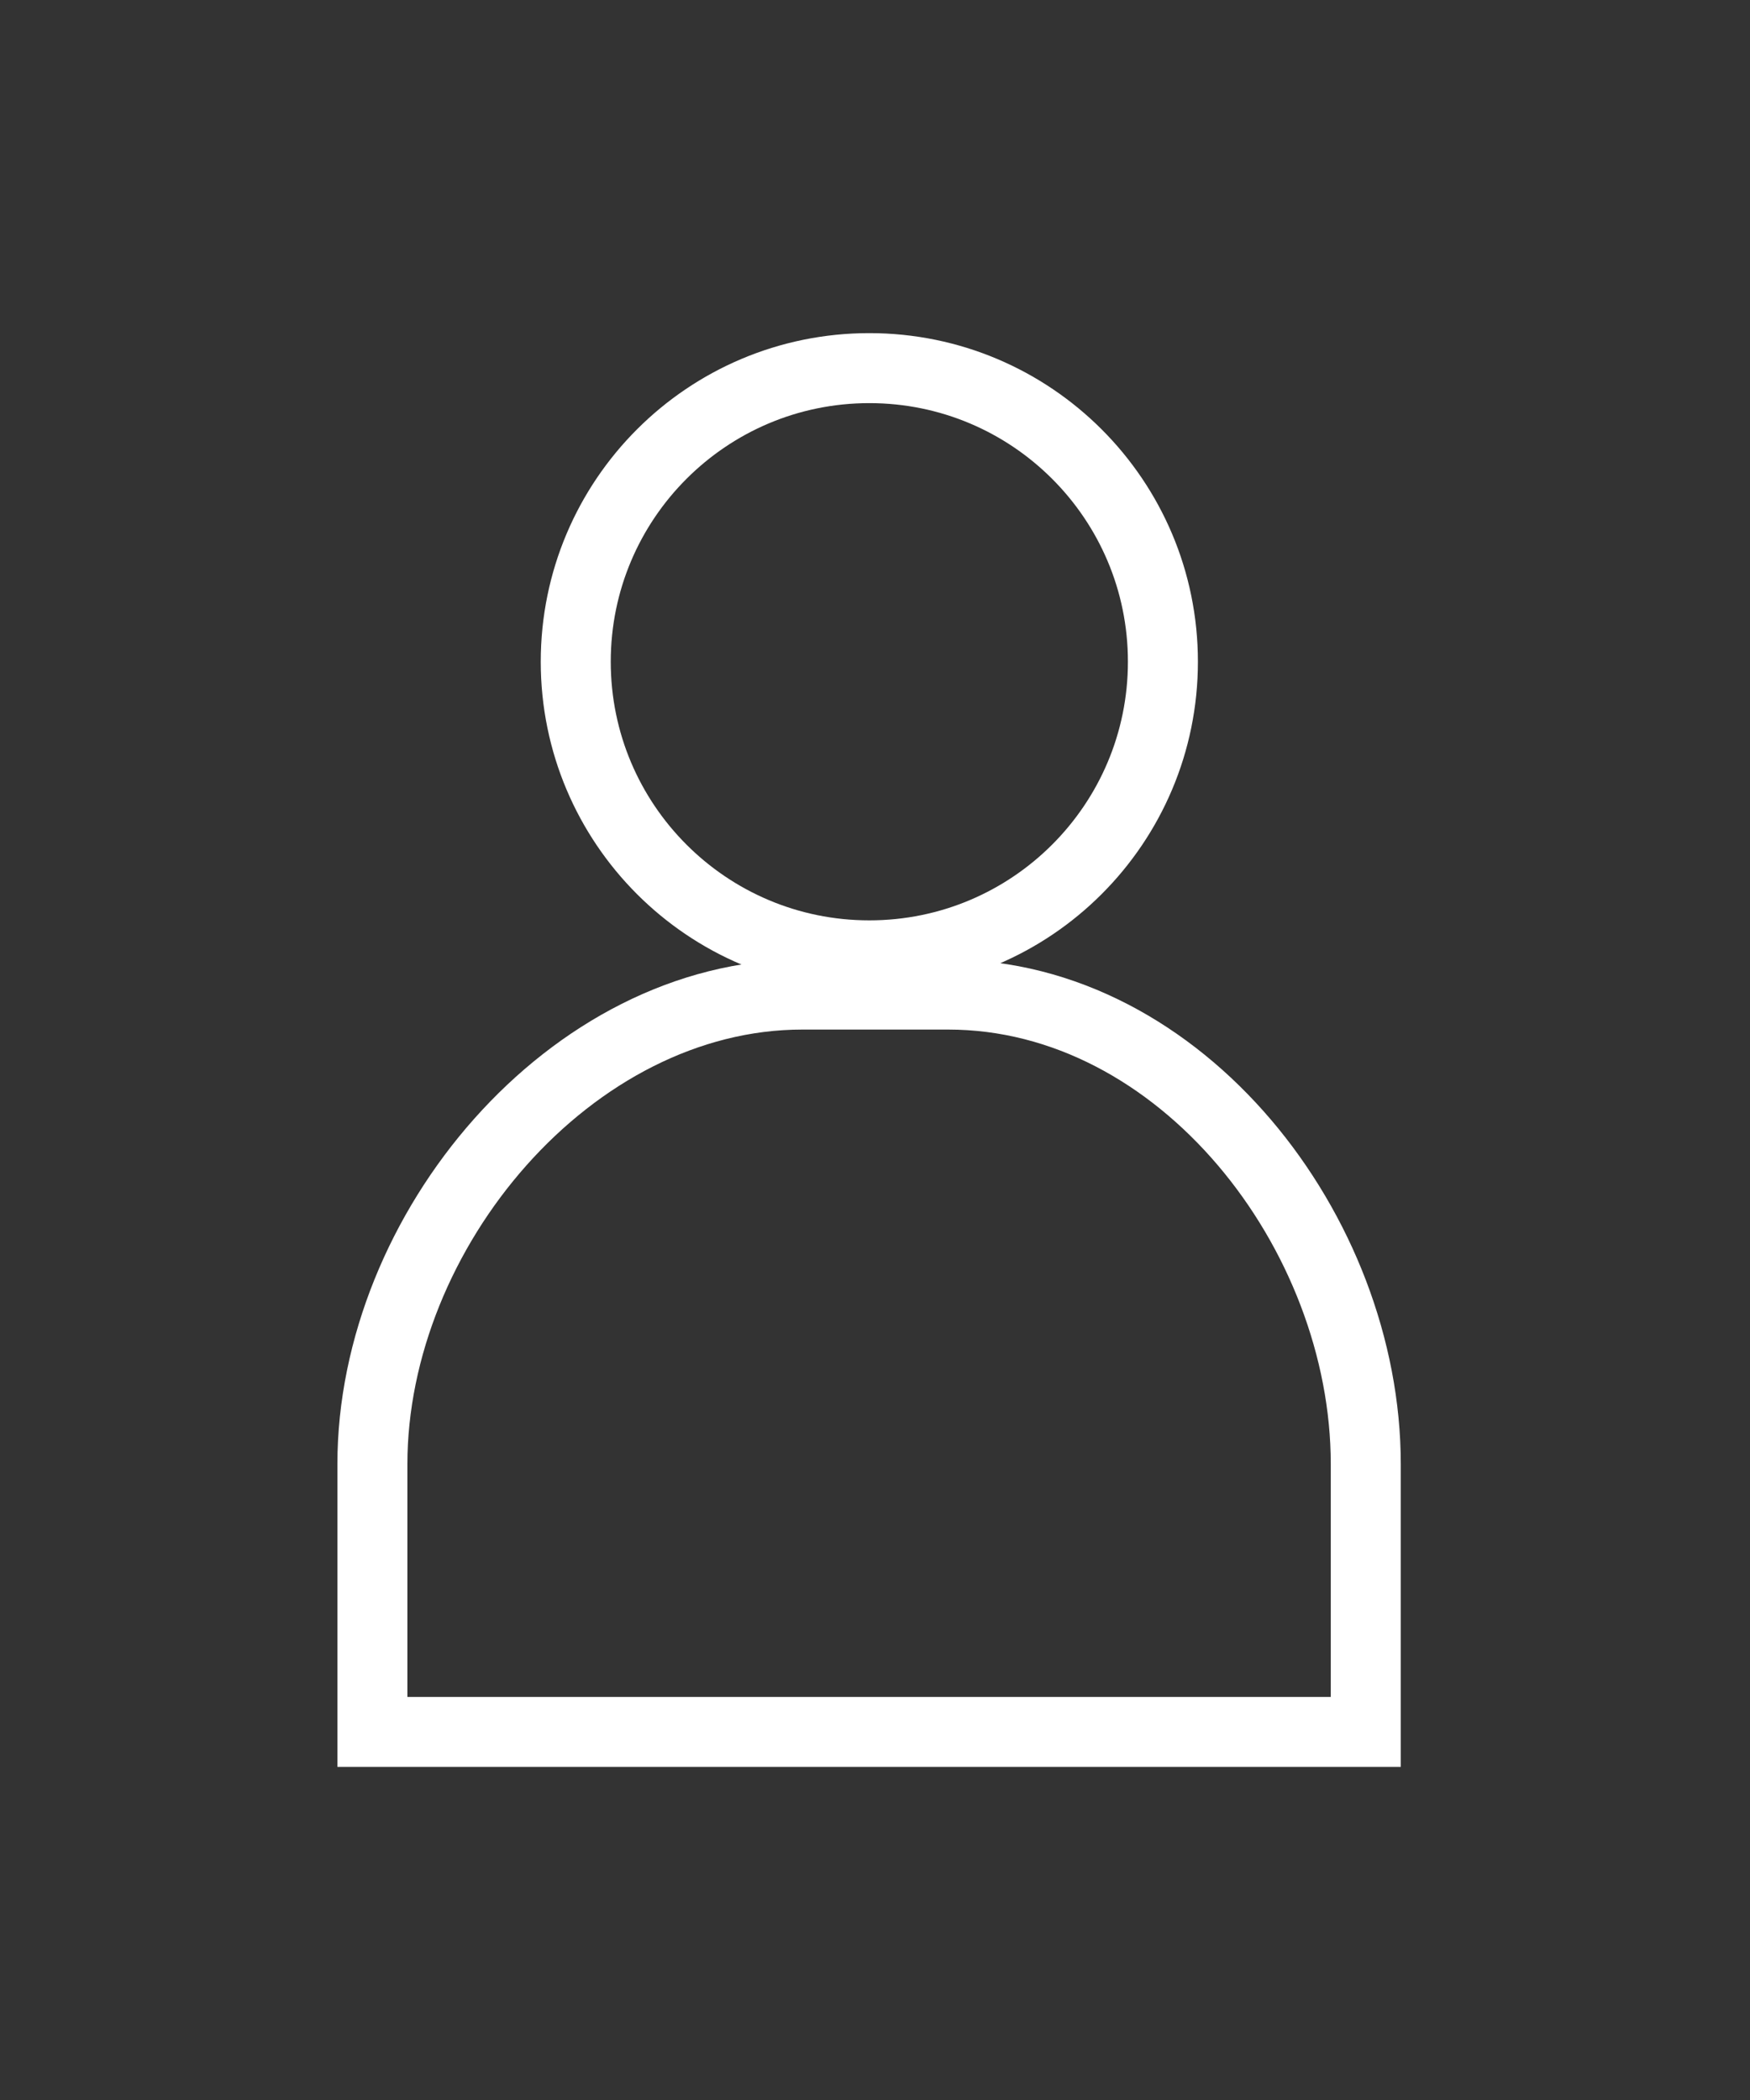
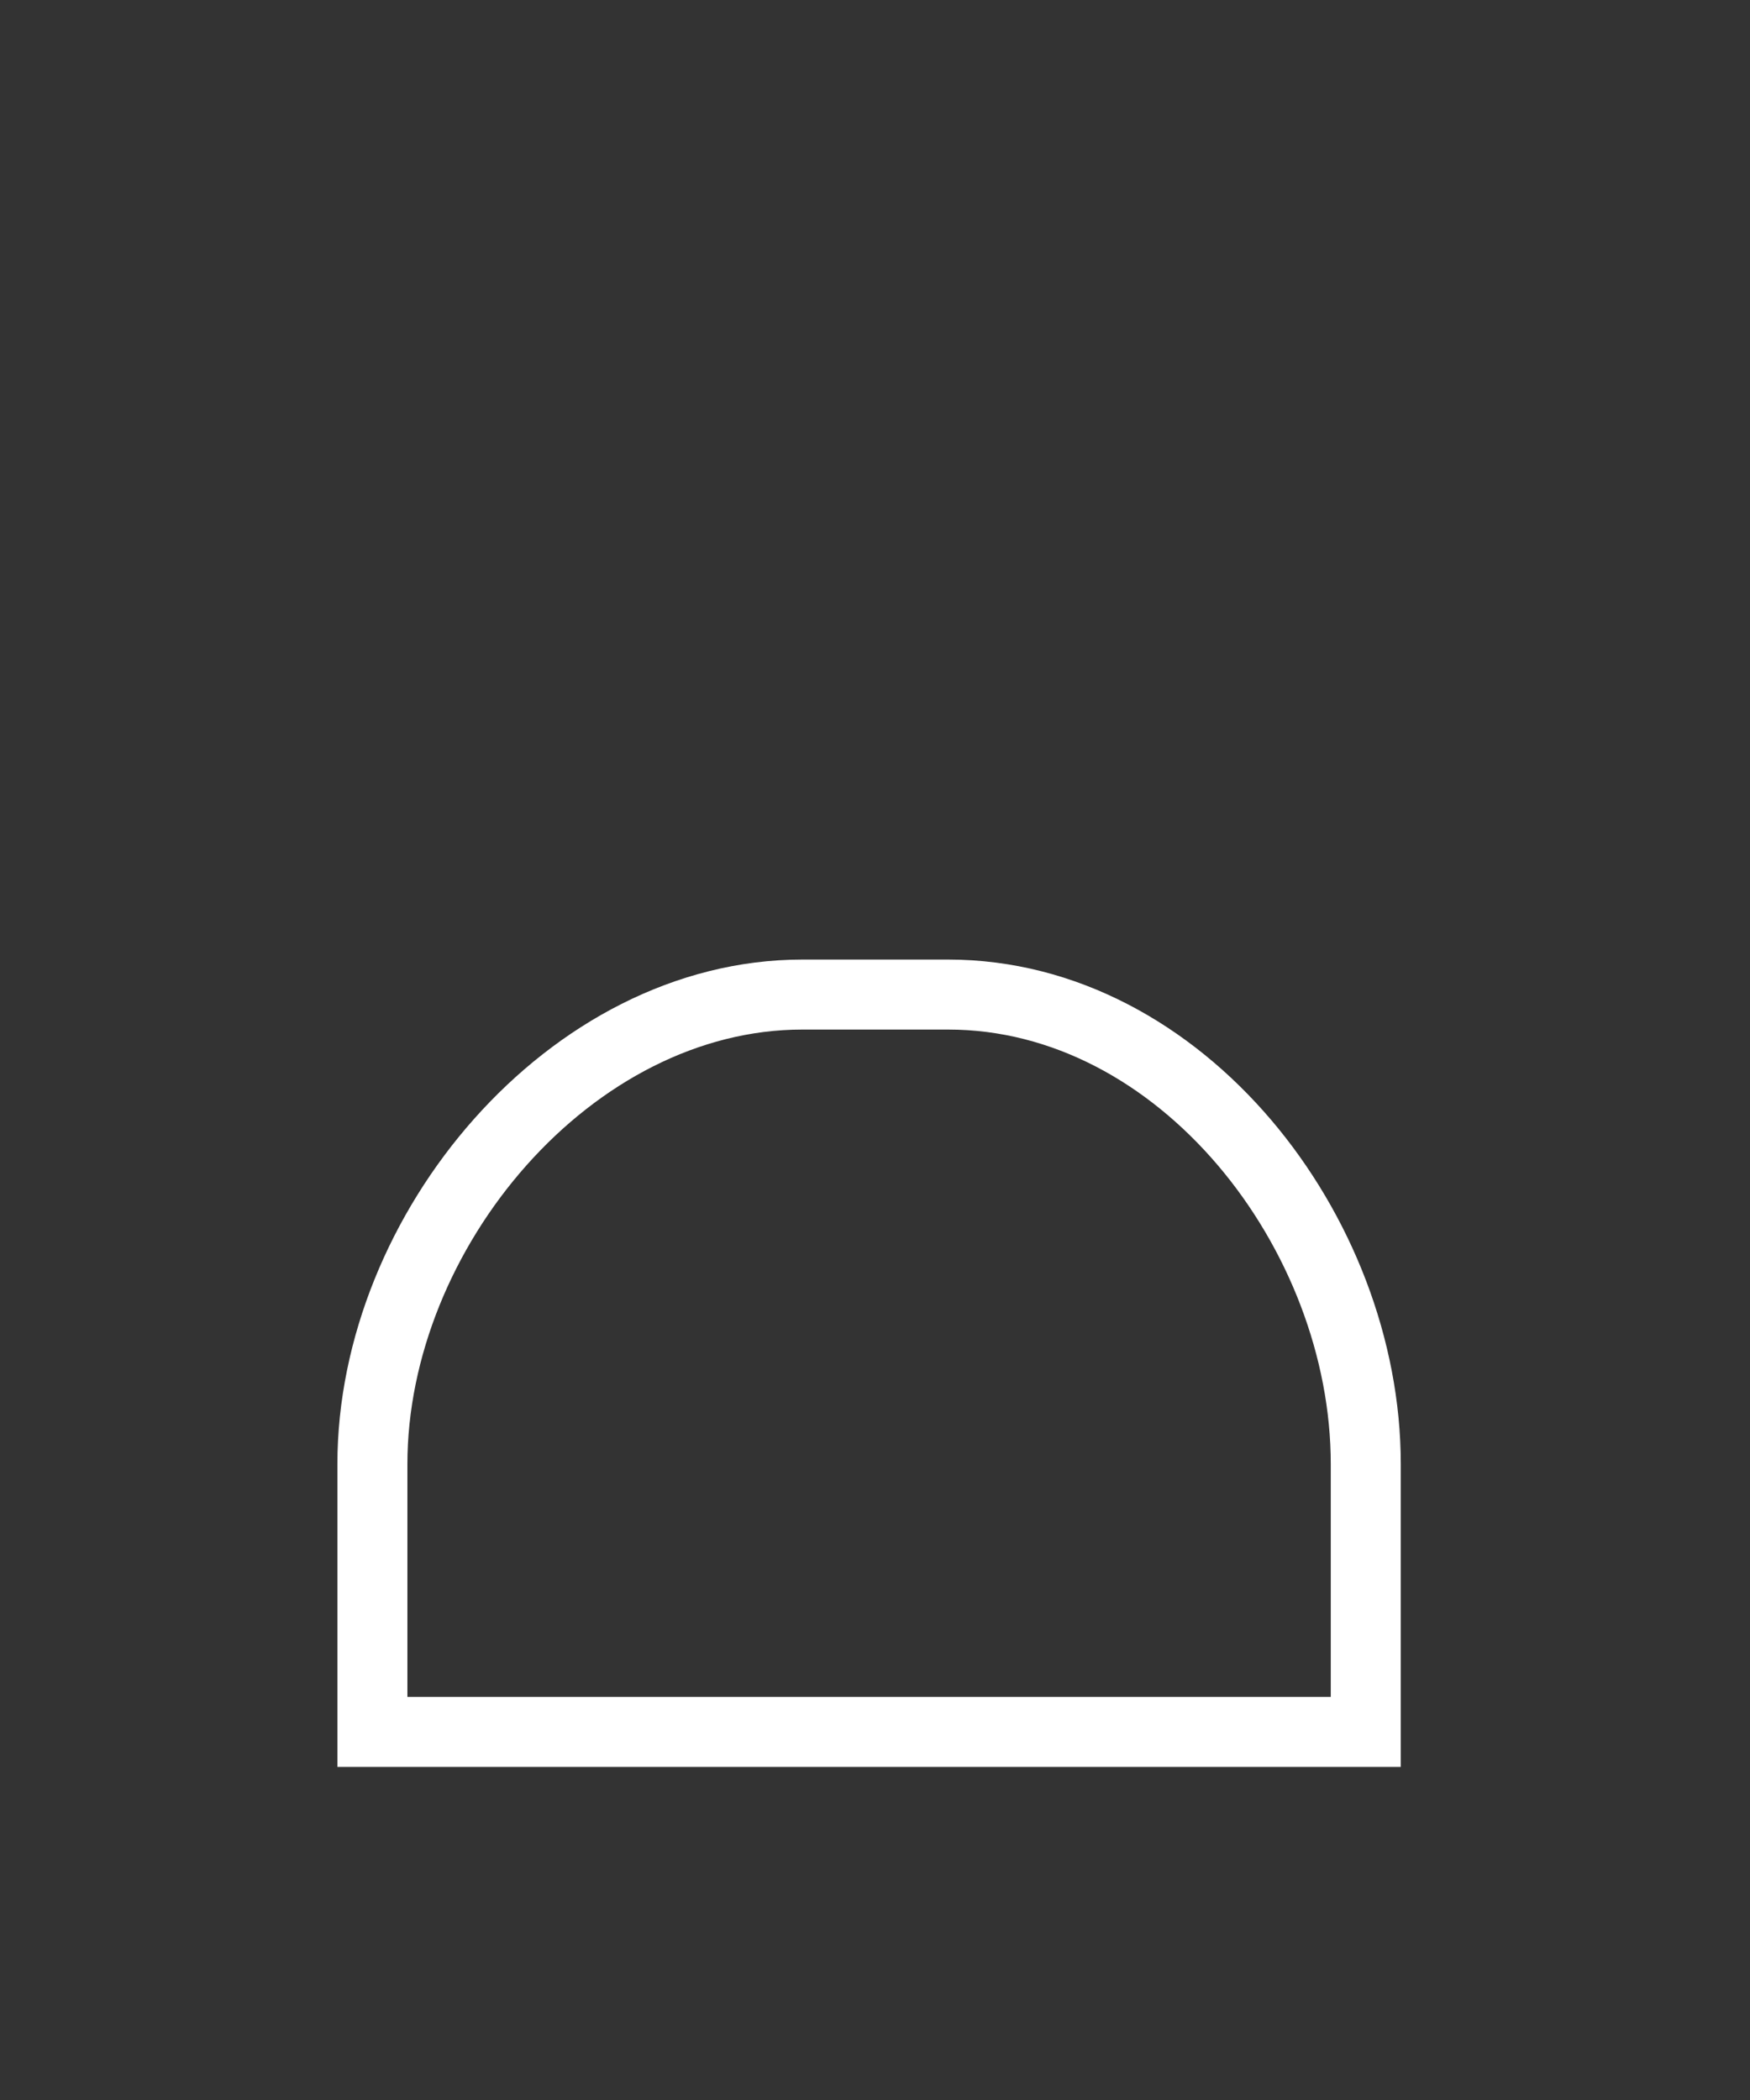
<svg xmlns="http://www.w3.org/2000/svg" width="25" height="30" viewBox="0 0 25 30" fill="none">
  <rect x="0" y="0" width="25" height="30" fill="#333333" stroke="none" />
-   <path d="M12.419 13.648C14.735 13.648 16.613 11.77 16.613 9.453C16.613 7.137 14.735 5.259 12.419 5.259C10.102 5.259 8.225 7.137 8.225 9.453C8.225 11.77 10.102 13.648 12.419 13.648Z" stroke="white" stroke-miterlimit="10" />
  <path d="M5.32 24.742V20.916C5.32 17.587 8.15 14.208 11.462 14.208H13.545C16.873 14.208 19.511 17.604 19.511 20.916V24.742H5.32Z" stroke="white" stroke-miterlimit="10" />
</svg>